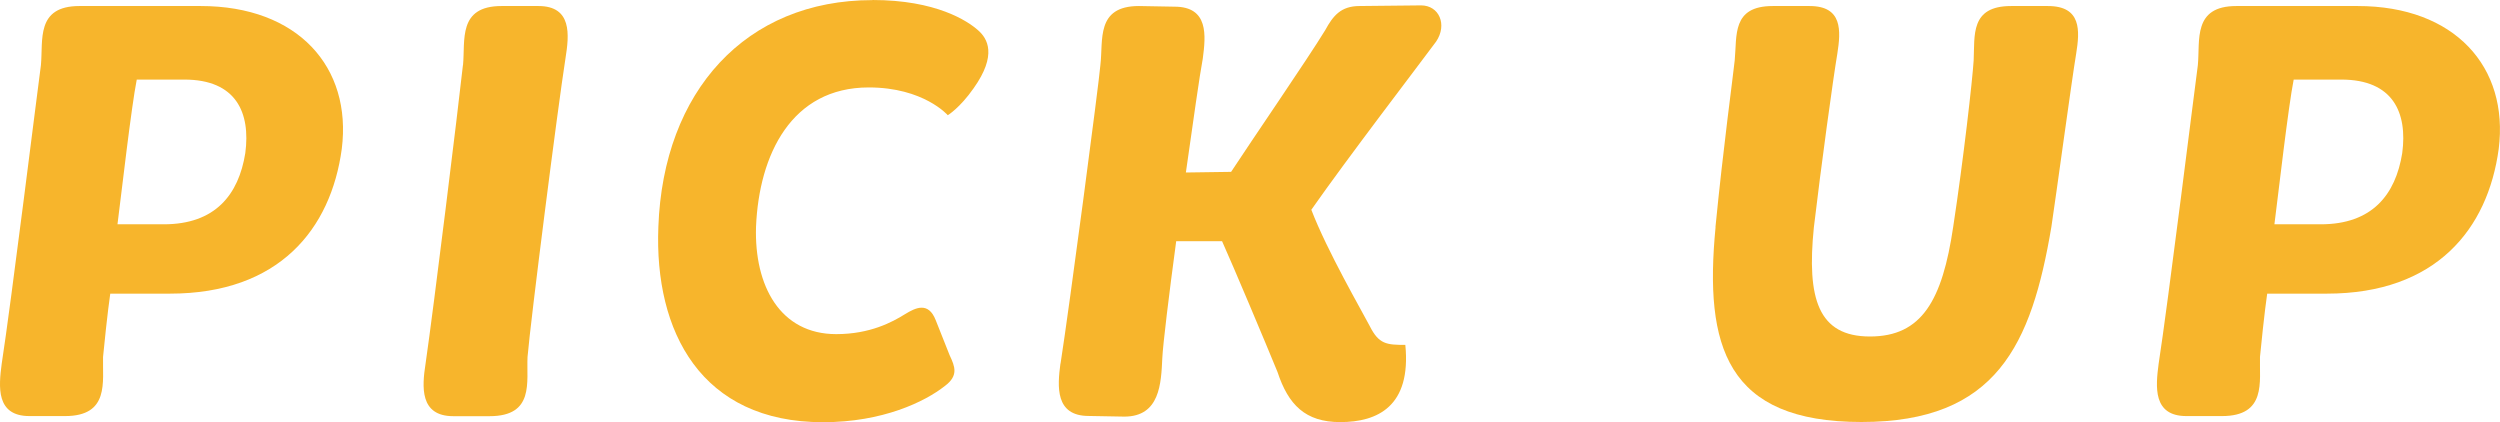
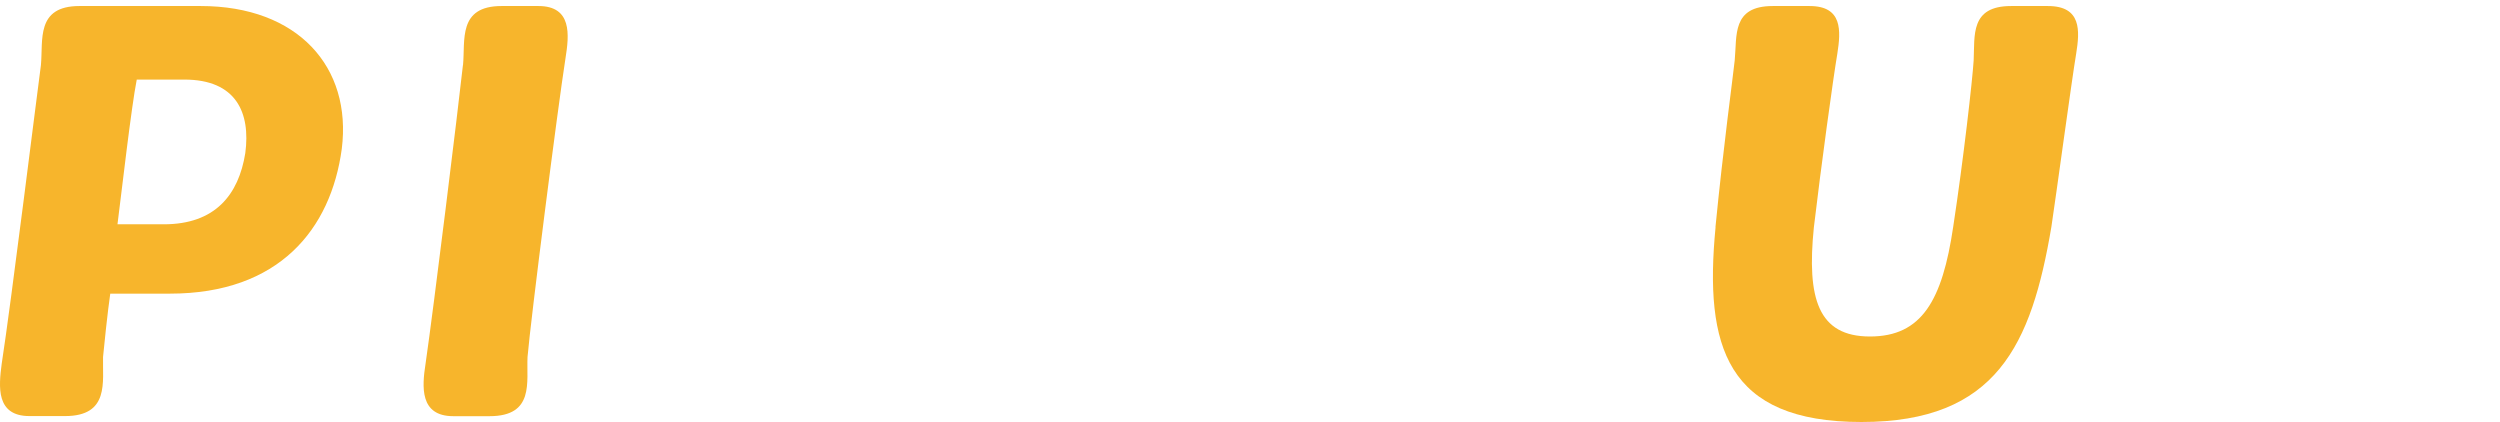
<svg xmlns="http://www.w3.org/2000/svg" id="_レイヤー_2" data-name="レイヤー_2" viewBox="0 0 232.17 39.2">
  <defs>
    <style>
      .cls-1 {
        fill: #f7b52c;
      }
    </style>
  </defs>
  <g id="_レイヤー_1-2" data-name="レイヤー_1">
    <g>
      <path class="cls-1" d="M.16,33.77C1,28.39,3.58,7.62,3.8,6.05c.22-2.3-.5-5.49,3.58-5.49h11.26c9.02,0,14.06,5.66,13.1,13.27-1.01,7.45-5.82,13.44-15.96,13.44h-5.54c-.22,1.46-.62,5.26-.67,5.88-.06,2.3.62,5.49-3.53,5.49h-3.3c-3.14,0-2.86-2.74-2.58-4.87ZM15.22,20.83c4.76,0,6.94-2.74,7.56-6.61.5-3.75-.84-6.83-5.66-6.83h-4.42c-.5,2.52-1.4,10.36-1.79,13.44h4.31Z" />
      <path class="cls-1" d="M43,6.05c.22-2.3-.5-5.49,3.58-5.49h3.42c3.14,0,2.86,2.69,2.52,4.82-.73,4.65-3.25,24.42-3.53,27.78-.11,2.3.67,5.49-3.53,5.49h-3.36c-3.14,0-2.91-2.74-2.58-4.87.78-5.38,3.02-23.63,3.47-27.72Z" />
-       <path class="cls-1" d="M81.02,0c5.94,0,8.85,1.96,9.8,2.8.9.78,1.79,2.3-.39,5.38-1.29,1.85-2.41,2.52-2.41,2.52,0,0-2.24-2.58-7.34-2.58-7.17,0-10.19,6.22-10.47,12.94-.17,5.49,2.24,9.97,7.45,9.97,3.14,0,5.21-1.12,6.38-1.85,1.01-.62,2.18-1.18,2.86.56l1.29,3.25c.5,1.06.84,1.9-.45,2.86-1.85,1.46-5.77,3.36-11.31,3.36-11.31,0-15.68-8.4-15.29-18.14.45-12.6,8.12-21.06,19.88-21.06Z" />
-       <path class="cls-1" d="M98.49,33.77c.84-5.38,3.58-26.15,3.7-27.72.28-2.3-.45-5.49,3.58-5.49l3.3.06c3.19,0,2.91,2.69,2.63,4.82-.28,1.46-.9,5.88-1.57,10.58l4.2-.06c1.79-2.74,7.17-10.58,8.74-13.16.73-1.34,1.46-2.24,3.19-2.24l5.71-.06c1.68,0,2.46,1.79,1.4,3.36-1.74,2.35-8.18,10.75-11.59,15.62,1.46,3.81,4.7,9.41,5.43,10.81.84,1.68,1.57,1.74,3.3,1.74.56,5.71-2.58,7.17-6.05,7.17-3.25,0-4.82-1.62-5.82-4.65-1.12-2.74-4.14-9.91-5.15-12.15h-4.26c-.67,4.98-1.23,9.58-1.29,10.86-.11,2.35-.22,5.43-3.53,5.43l-3.3-.06c-3.14,0-2.91-2.74-2.63-4.87Z" />
      <path class="cls-1" d="M159.31,21.11c.73-7.45,1.62-13.89,1.79-15.51.22-2.3-.28-5.04,3.53-5.04h3.42c3.08,0,2.91,2.3,2.58,4.42-.39,2.3-1.51,10.47-2.18,16.13-.67,6.61.39,10.14,5.21,10.14s6.72-3.36,7.73-10.19c.95-6.22,1.79-13.66,1.9-15.46.11-2.3-.34-5.04,3.47-5.04h3.42c3.14,0,2.97,2.3,2.63,4.42-.39,2.3-1.9,13.44-2.3,16.07-1.85,10.98-5.1,18.14-17.64,18.14s-14.62-7-13.55-18.09Z" />
-       <path class="cls-1" d="M200.47,33.77c.84-5.38,3.42-26.15,3.64-27.72.22-2.3-.5-5.49,3.58-5.49h11.26c9.02,0,14.06,5.66,13.1,13.27-1.01,7.45-5.82,13.44-15.96,13.44h-5.54c-.22,1.46-.62,5.26-.67,5.88-.06,2.3.62,5.49-3.53,5.49h-3.3c-3.14,0-2.86-2.74-2.58-4.87ZM215.53,20.83c4.76,0,6.94-2.74,7.56-6.61.5-3.75-.84-6.83-5.66-6.83h-4.42c-.5,2.52-1.4,10.36-1.79,13.44h4.31Z" />
    </g>
  </g>
</svg>